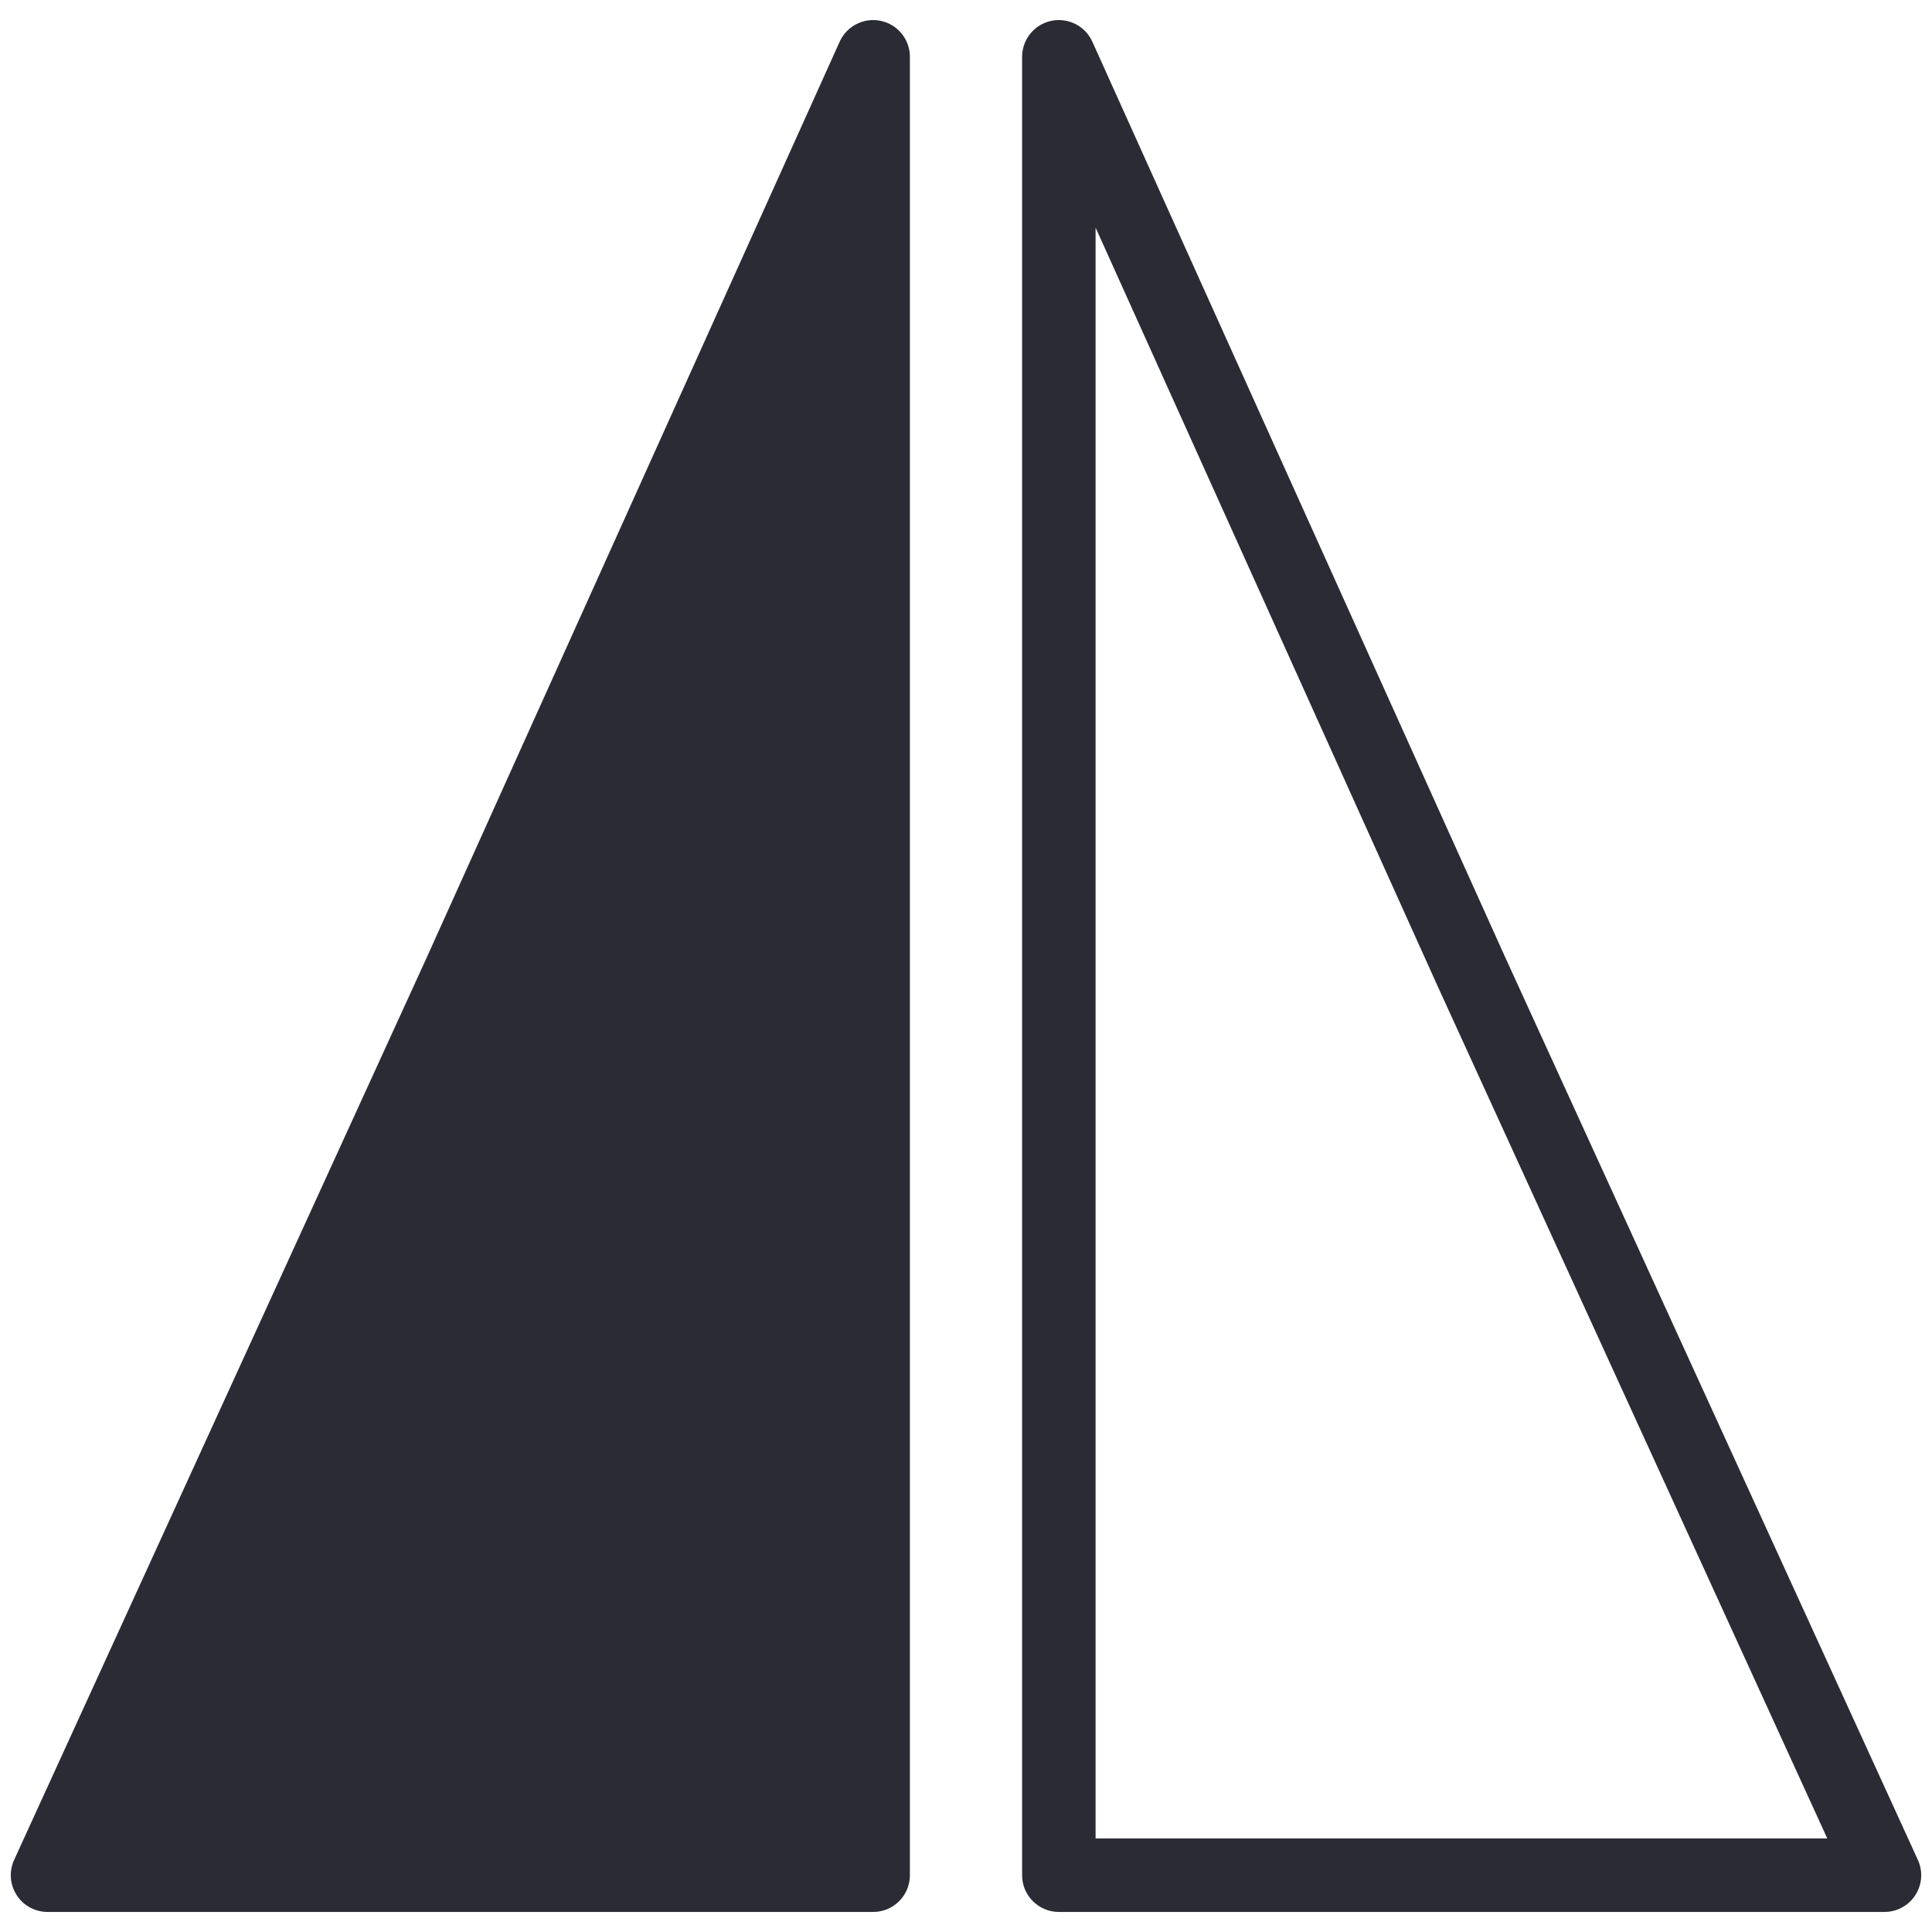
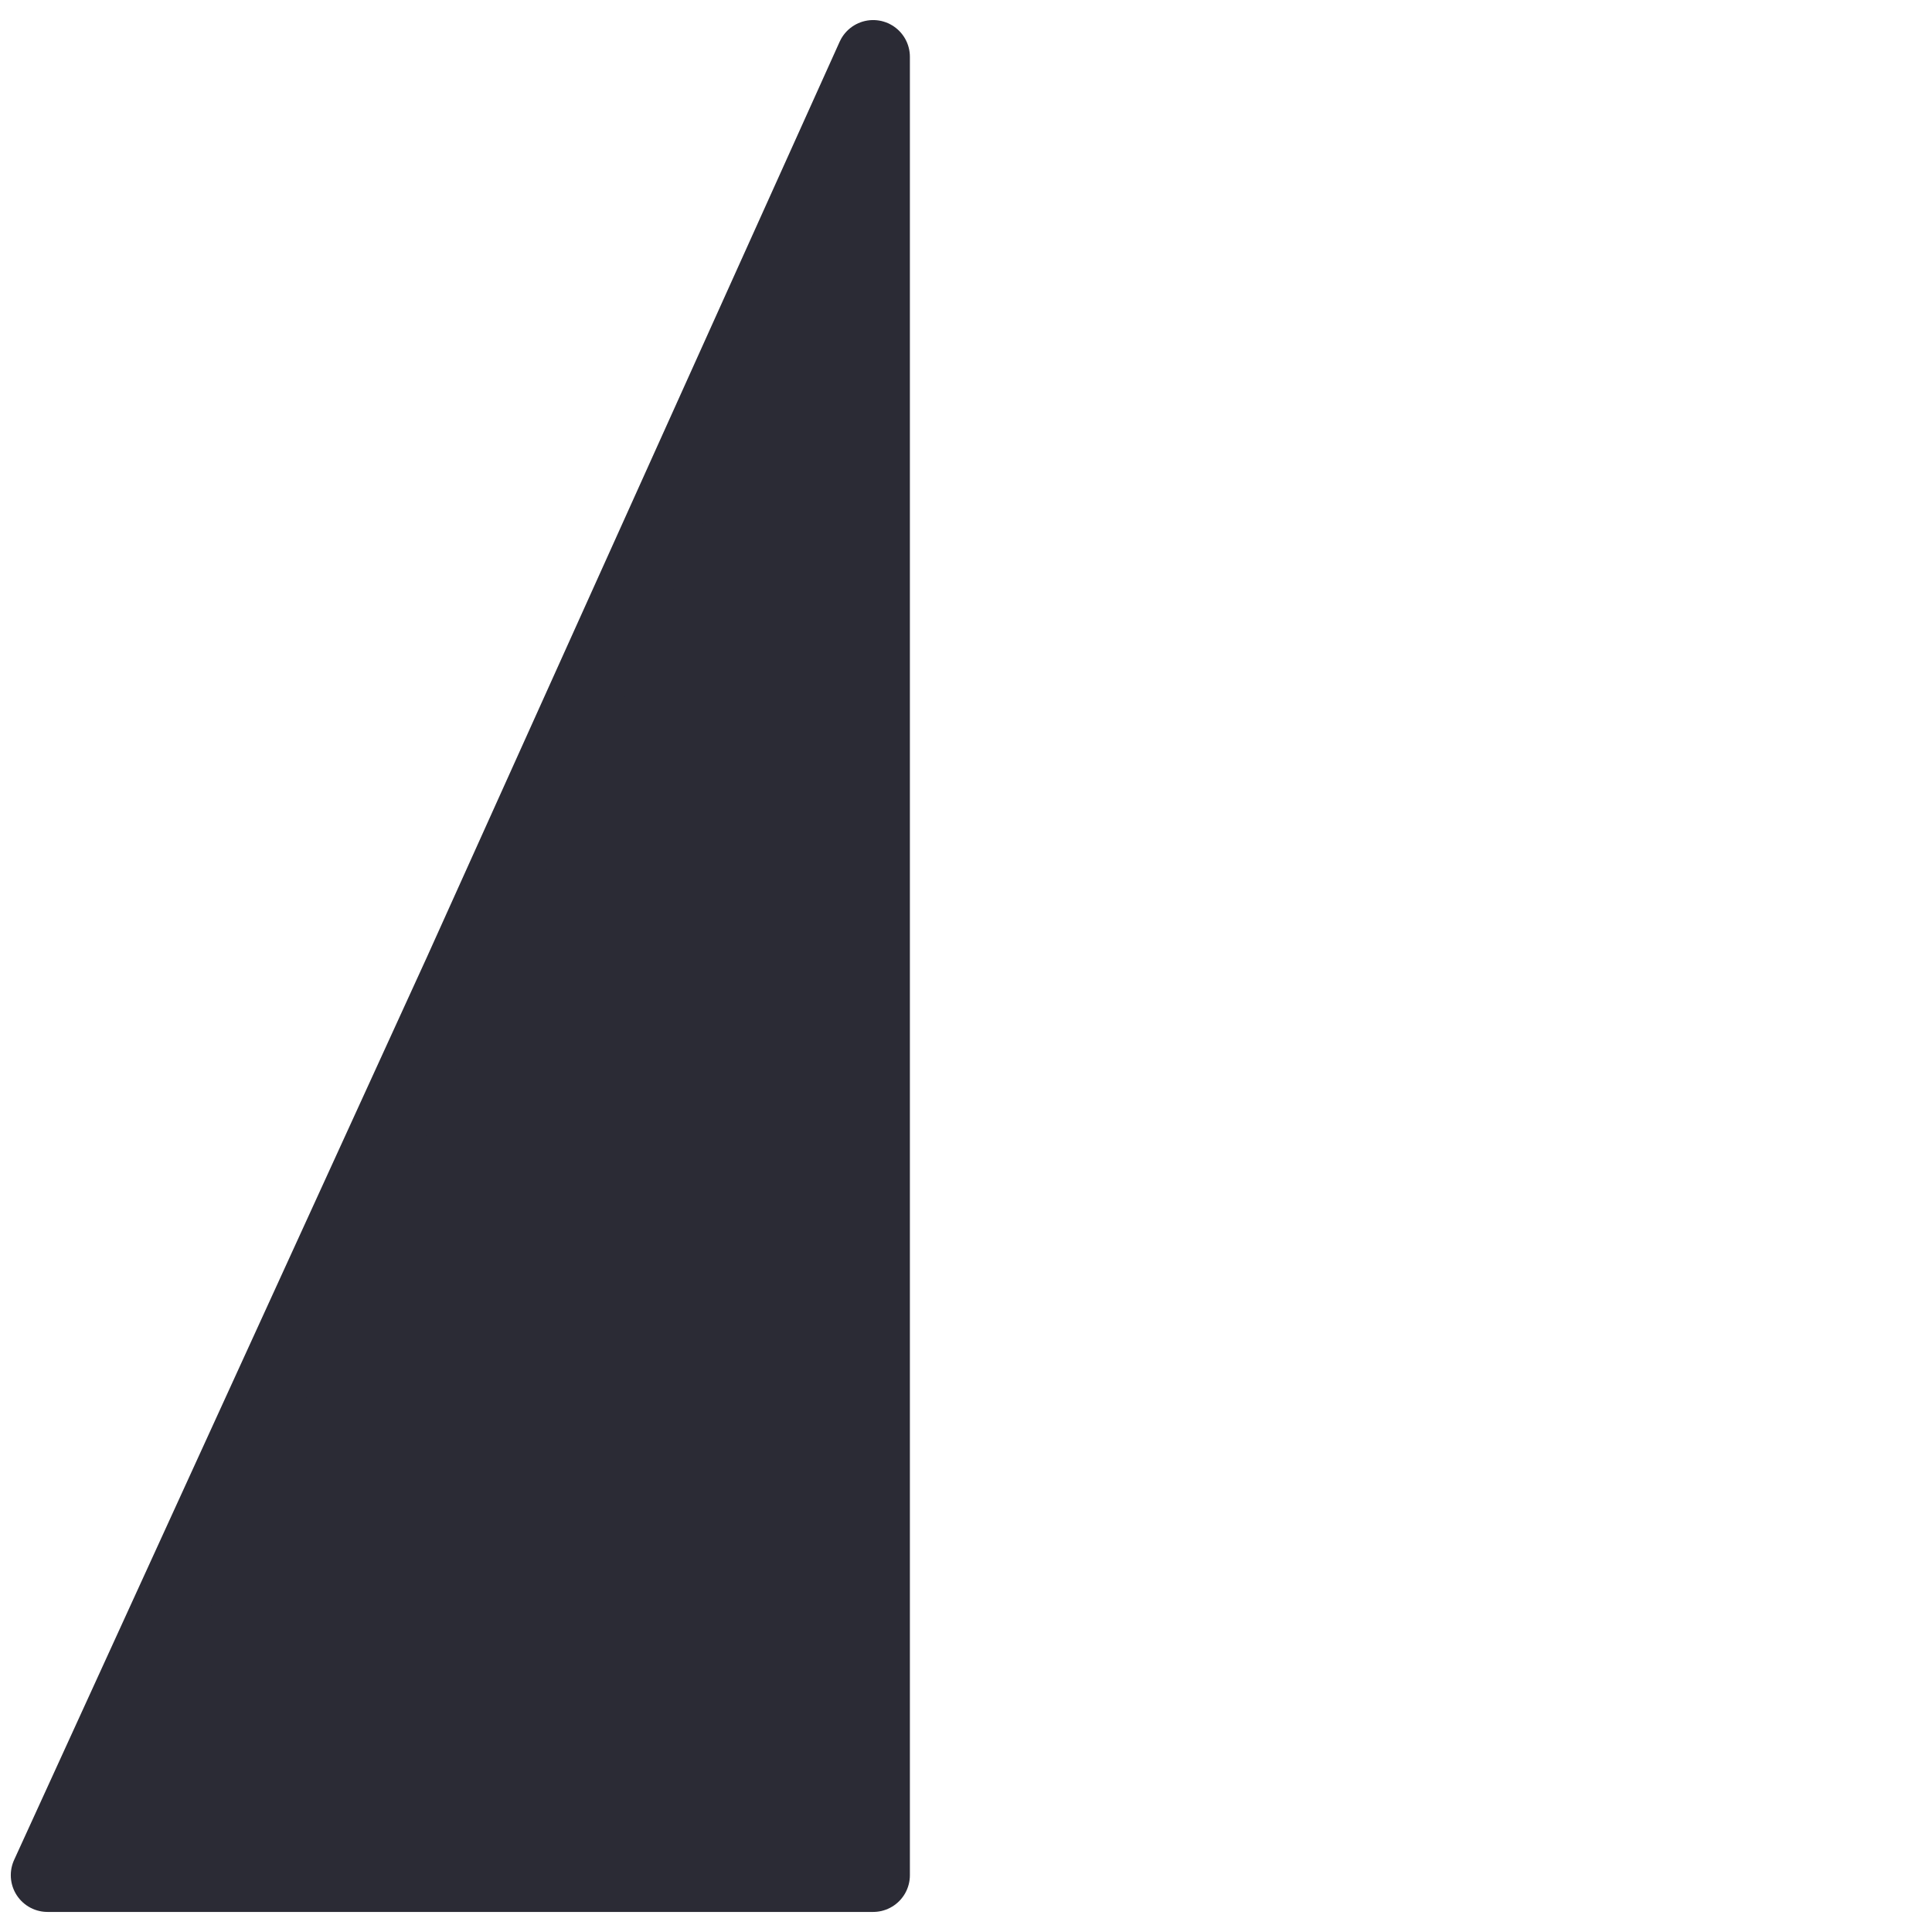
<svg xmlns="http://www.w3.org/2000/svg" version="1.1" id="Layer_1" x="0px" y="0px" width="35px" height="35px" viewBox="0 0 35 35" enable-background="new 0 0 35 35" xml:space="preserve">
  <polygon fill="#2B2B35" stroke="#2B2B35" stroke-width="1.331" stroke-linecap="round" stroke-linejoin="round" stroke-miterlimit="10" points="  15.818,1.029 15.818,17.614 15.818,33.971 8.34,33.971 0.861,33.971 8.34,17.614 " />
-   <polygon fill="none" stroke="#2B2B35" stroke-width="1.331" stroke-linecap="round" stroke-linejoin="round" stroke-miterlimit="10" points="  26.661,17.614 34.139,33.971 26.661,33.971 19.182,33.971 19.182,17.614 19.182,1.029 " />
</svg>